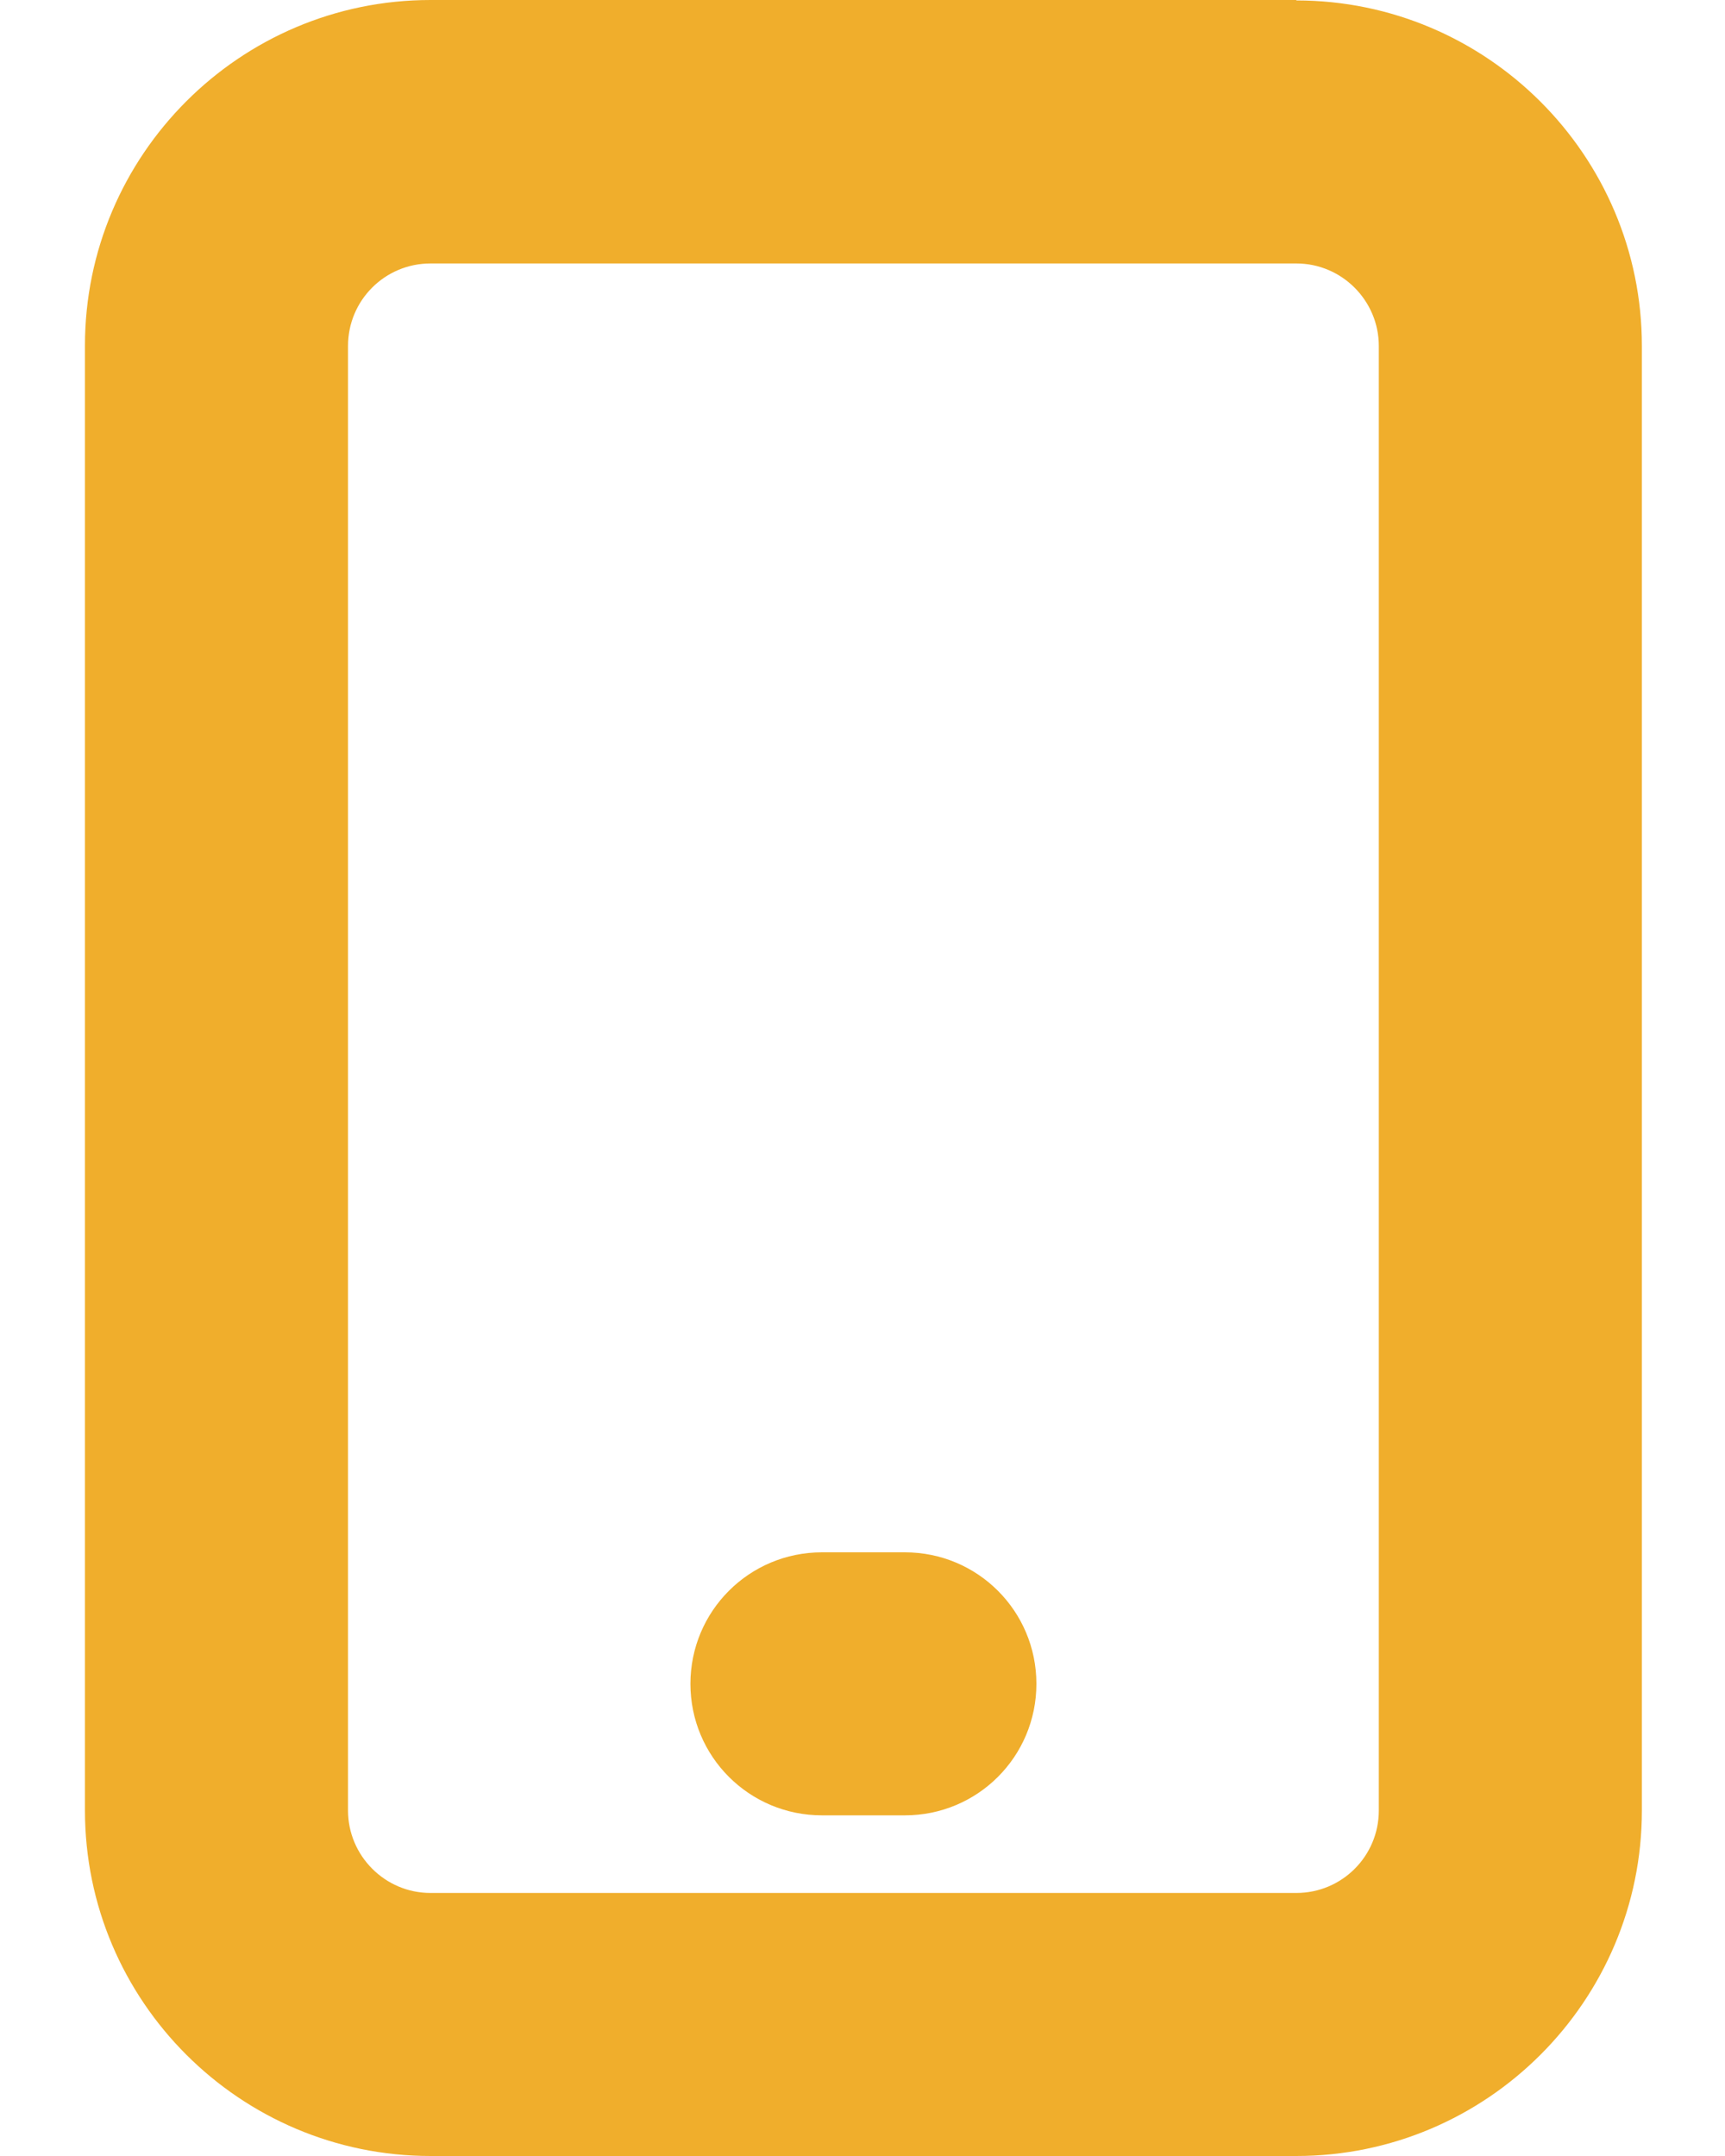
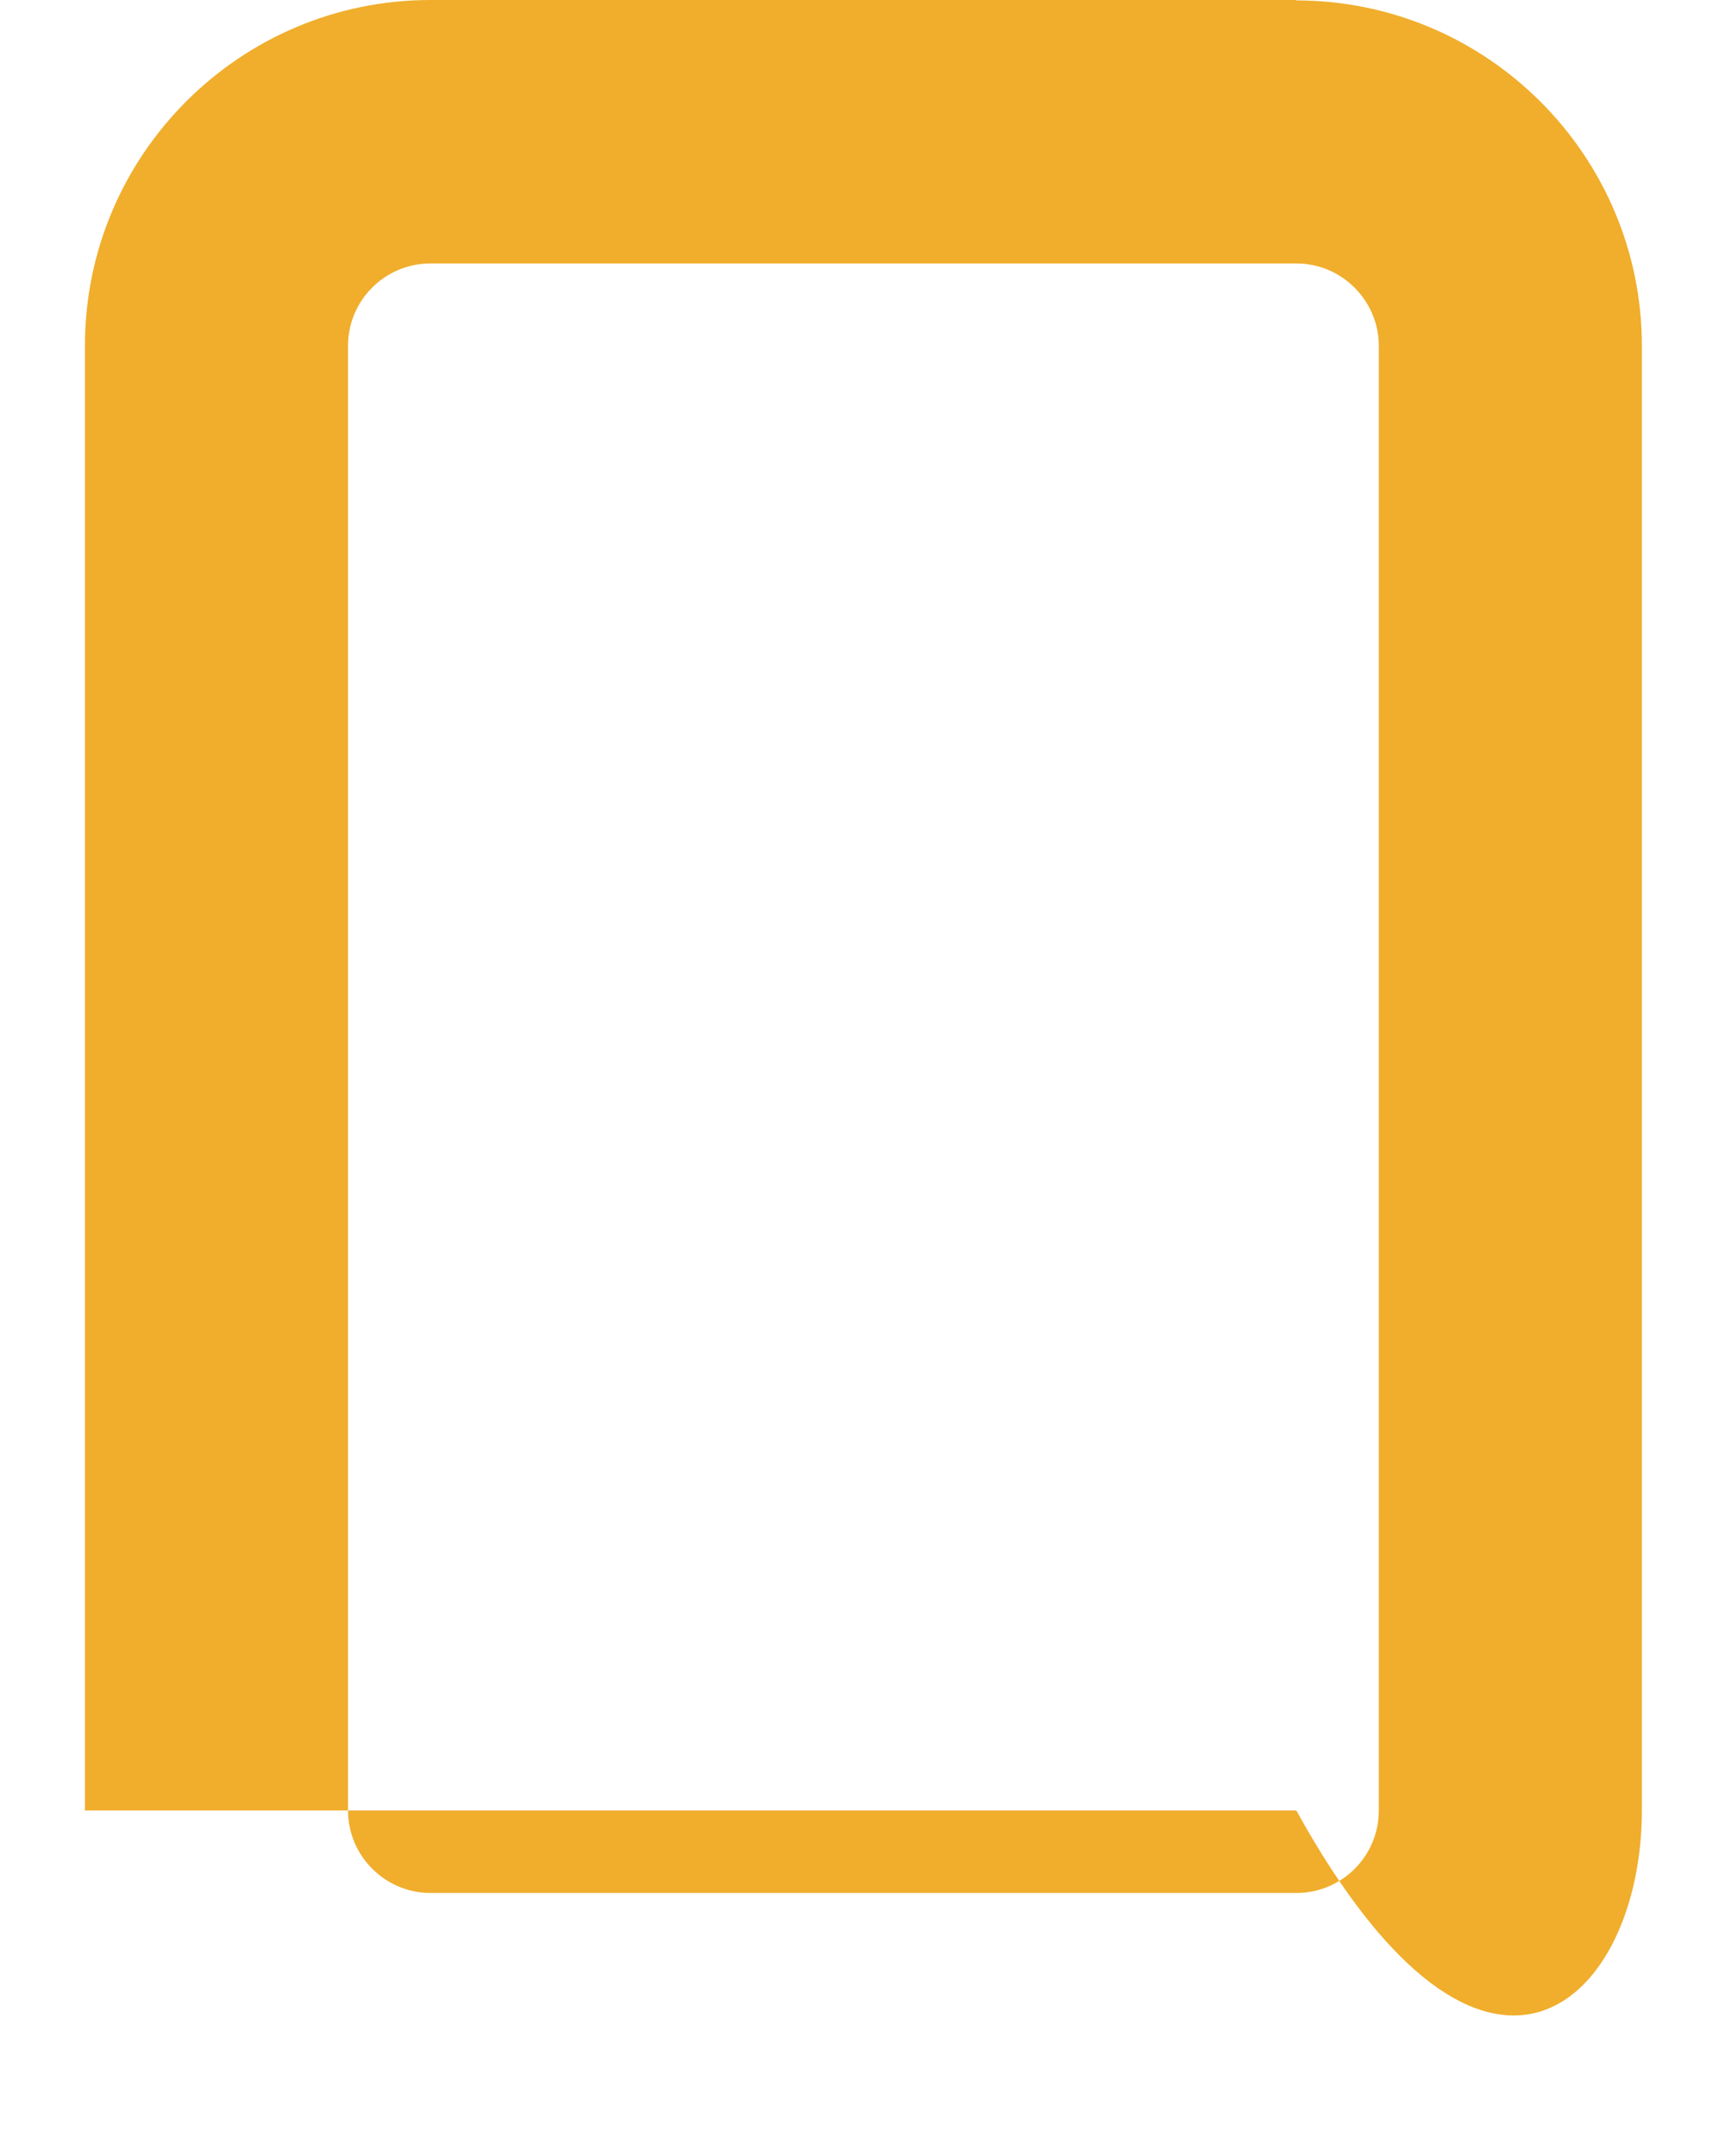
<svg xmlns="http://www.w3.org/2000/svg" width="16" height="20" viewBox="0 0 16 20" fill="none">
  <g id="Group">
-     <path id="Vector" d="M12.024 0H3.993C2.224 0 0.788 1.44 0.788 3.205V16.795C0.788 18.564 2.228 20 3.993 20H12.024C13.793 20 15.229 18.56 15.229 16.795V3.209C15.229 1.44 13.789 0.004 12.024 0.004V0ZM12.789 16.795C12.789 17.218 12.447 17.56 12.024 17.56H3.993C3.57 17.56 3.228 17.214 3.228 16.795V3.209C3.228 2.786 3.57 2.444 3.993 2.444H12.024C12.447 2.444 12.789 2.79 12.789 3.209V16.799V16.795Z" fill="#F0AE2C" />
-     <path id="Vector_2" d="M8.393 14.4H7.624C6.949 14.4 6.404 14.945 6.404 15.62C6.404 16.295 6.949 16.84 7.624 16.84H8.393C9.068 16.84 9.613 16.295 9.613 15.62C9.613 14.945 9.068 14.4 8.393 14.4Z" fill="#F0AE2C" />
+     <path id="Vector" d="M12.024 0H3.993C2.224 0 0.788 1.44 0.788 3.205V16.795H12.024C13.793 20 15.229 18.56 15.229 16.795V3.209C15.229 1.44 13.789 0.004 12.024 0.004V0ZM12.789 16.795C12.789 17.218 12.447 17.56 12.024 17.56H3.993C3.57 17.56 3.228 17.214 3.228 16.795V3.209C3.228 2.786 3.57 2.444 3.993 2.444H12.024C12.447 2.444 12.789 2.79 12.789 3.209V16.799V16.795Z" fill="#F0AE2C" />
  </g>
</svg>